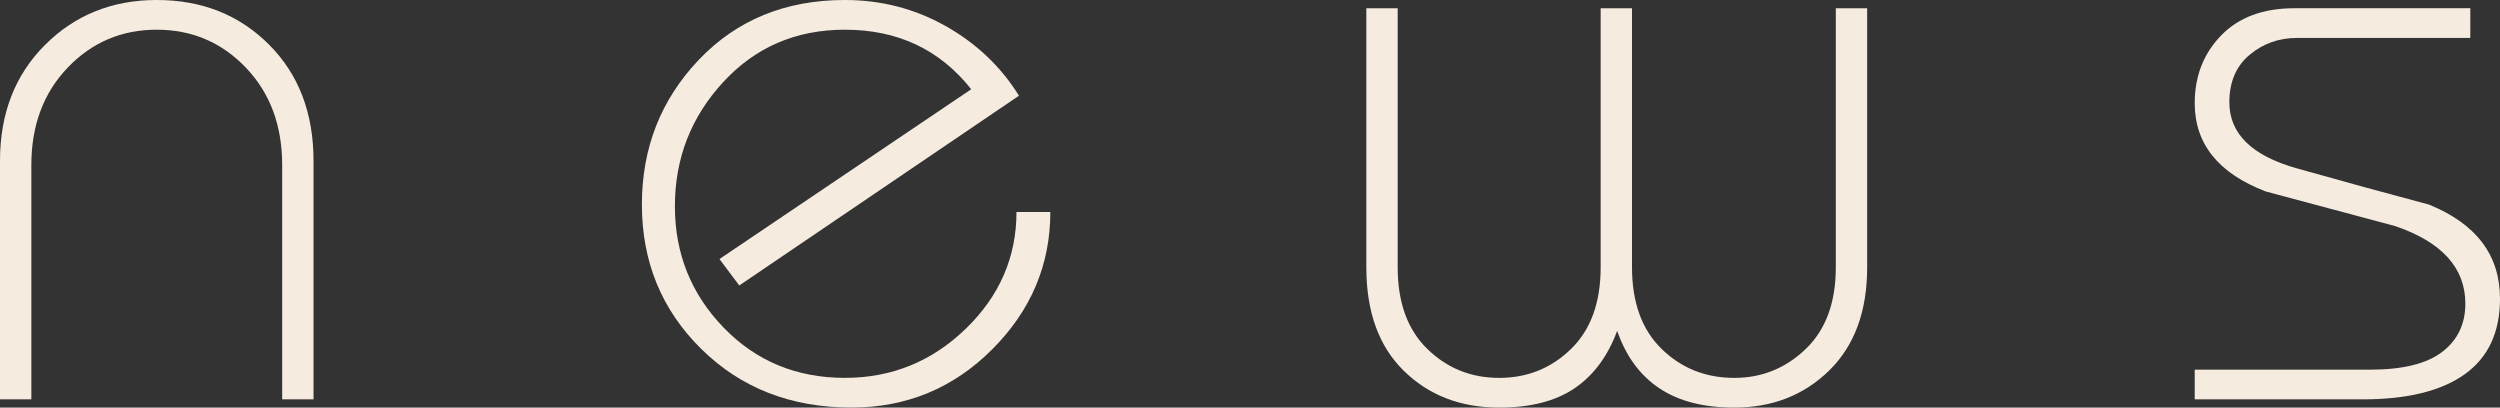
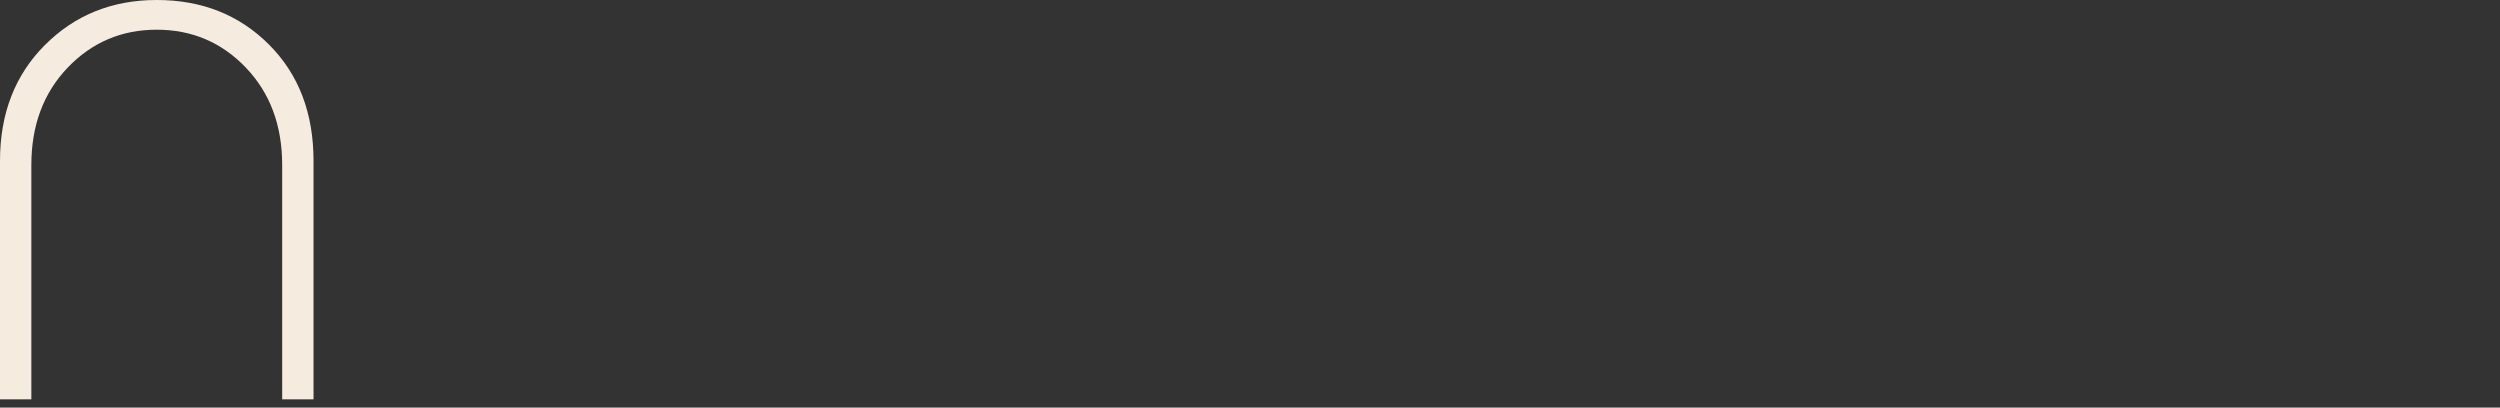
<svg xmlns="http://www.w3.org/2000/svg" version="1.1" x="0px" y="0px" width="109.08px" height="17.784px" viewBox="0 0 109.08 17.784" style="enable-background:new 0 0 109.08 17.784;" xml:space="preserve">
  <rect x="0" y="0" width="109.08" height="17.784" fill="#333333" stroke="none" />
  <style type="text/css">
	.st0{fill:#F5EBDF;}
</style>
  <defs>
</defs>
  <g>
    <path class="st0" d="M13.68,17.424h-1.368V7.2c0-1.728-0.528-3.144-1.584-4.248C9.672,1.848,8.375,1.296,6.84,1.296   c-1.536,0-2.832,0.552-3.888,1.656C1.896,4.056,1.368,5.472,1.368,7.2v10.225H0V7.02c0-2.063,0.653-3.75,1.962-5.058   C3.27,0.654,4.896,0,6.84,0c1.968,0,3.6,0.648,4.896,1.944C13.032,3.24,13.68,4.932,13.68,7.02V17.424z" />
-     <path class="st0" d="M45.828,9.252c0,2.304-0.847,4.302-2.538,5.993c-1.692,1.692-3.738,2.538-6.139,2.538   c-2.64,0-4.823-0.852-6.552-2.556c-1.728-1.704-2.592-3.804-2.592-6.3c0-2.472,0.828-4.578,2.483-6.318   C32.147,0.87,34.271,0,36.863,0c1.584,0,3.048,0.378,4.393,1.134c1.344,0.756,2.412,1.77,3.204,3.042l-12.204,8.28l-0.865-1.153   l10.985-7.409c-1.369-1.731-3.205-2.598-5.51-2.598c-2.138,0-3.908,0.762-5.312,2.287C30.149,5.107,29.447,6.912,29.447,9   c0,2.063,0.708,3.828,2.124,5.292s3.18,2.195,5.292,2.195c2.04,0,3.799-0.714,5.274-2.142s2.214-3.126,2.214-5.094H45.828z" />
-     <path class="st0" d="M81.468,11.665c0,1.92-0.553,3.42-1.656,4.5c-1.104,1.079-2.484,1.619-4.141,1.619   c-1.344,0-2.436-0.282-3.275-0.846c-0.841-0.563-1.452-1.397-1.836-2.502c-0.408,1.104-1.026,1.938-1.854,2.502   s-1.926,0.846-3.294,0.846c-1.68,0-3.066-0.533-4.158-1.602c-1.092-1.067-1.638-2.574-1.638-4.518V0.36h1.368v11.305   c0,1.536,0.432,2.724,1.296,3.563c0.864,0.841,1.908,1.26,3.132,1.26c1.225,0,2.269-0.419,3.132-1.26   c0.864-0.84,1.296-2.027,1.296-3.563V0.36h1.368v11.305c0,1.536,0.433,2.724,1.296,3.563c0.864,0.841,1.92,1.26,3.168,1.26   c1.2,0,2.238-0.419,3.114-1.26c0.876-0.84,1.314-2.027,1.314-3.563V0.36h1.368V11.665z" />
-     <path class="st0" d="M109.08,13.032c0,1.465-0.513,2.563-1.535,3.294c-1.022,0.732-2.509,1.099-4.457,1.099H95.76v-1.296h7.655   c1.42,0,2.468-0.258,3.142-0.774c0.674-0.516,1.011-1.218,1.011-2.105c0-1.561-1.021-2.688-3.06-3.385   c-1.896-0.504-3.78-1.008-5.652-1.512C96.791,7.56,95.76,6.277,95.76,4.5c0-1.176,0.384-2.16,1.152-2.953   c0.768-0.792,1.836-1.188,3.204-1.188h7.668v1.296h-7.561c-0.792,0-1.482,0.247-2.07,0.738c-0.588,0.492-0.882,1.183-0.882,2.07   c0,1.368,0.978,2.328,2.935,2.88c1.955,0.552,3.882,1.08,5.777,1.584C108.048,9.768,109.08,11.136,109.08,13.032z" />
  </g>
</svg>